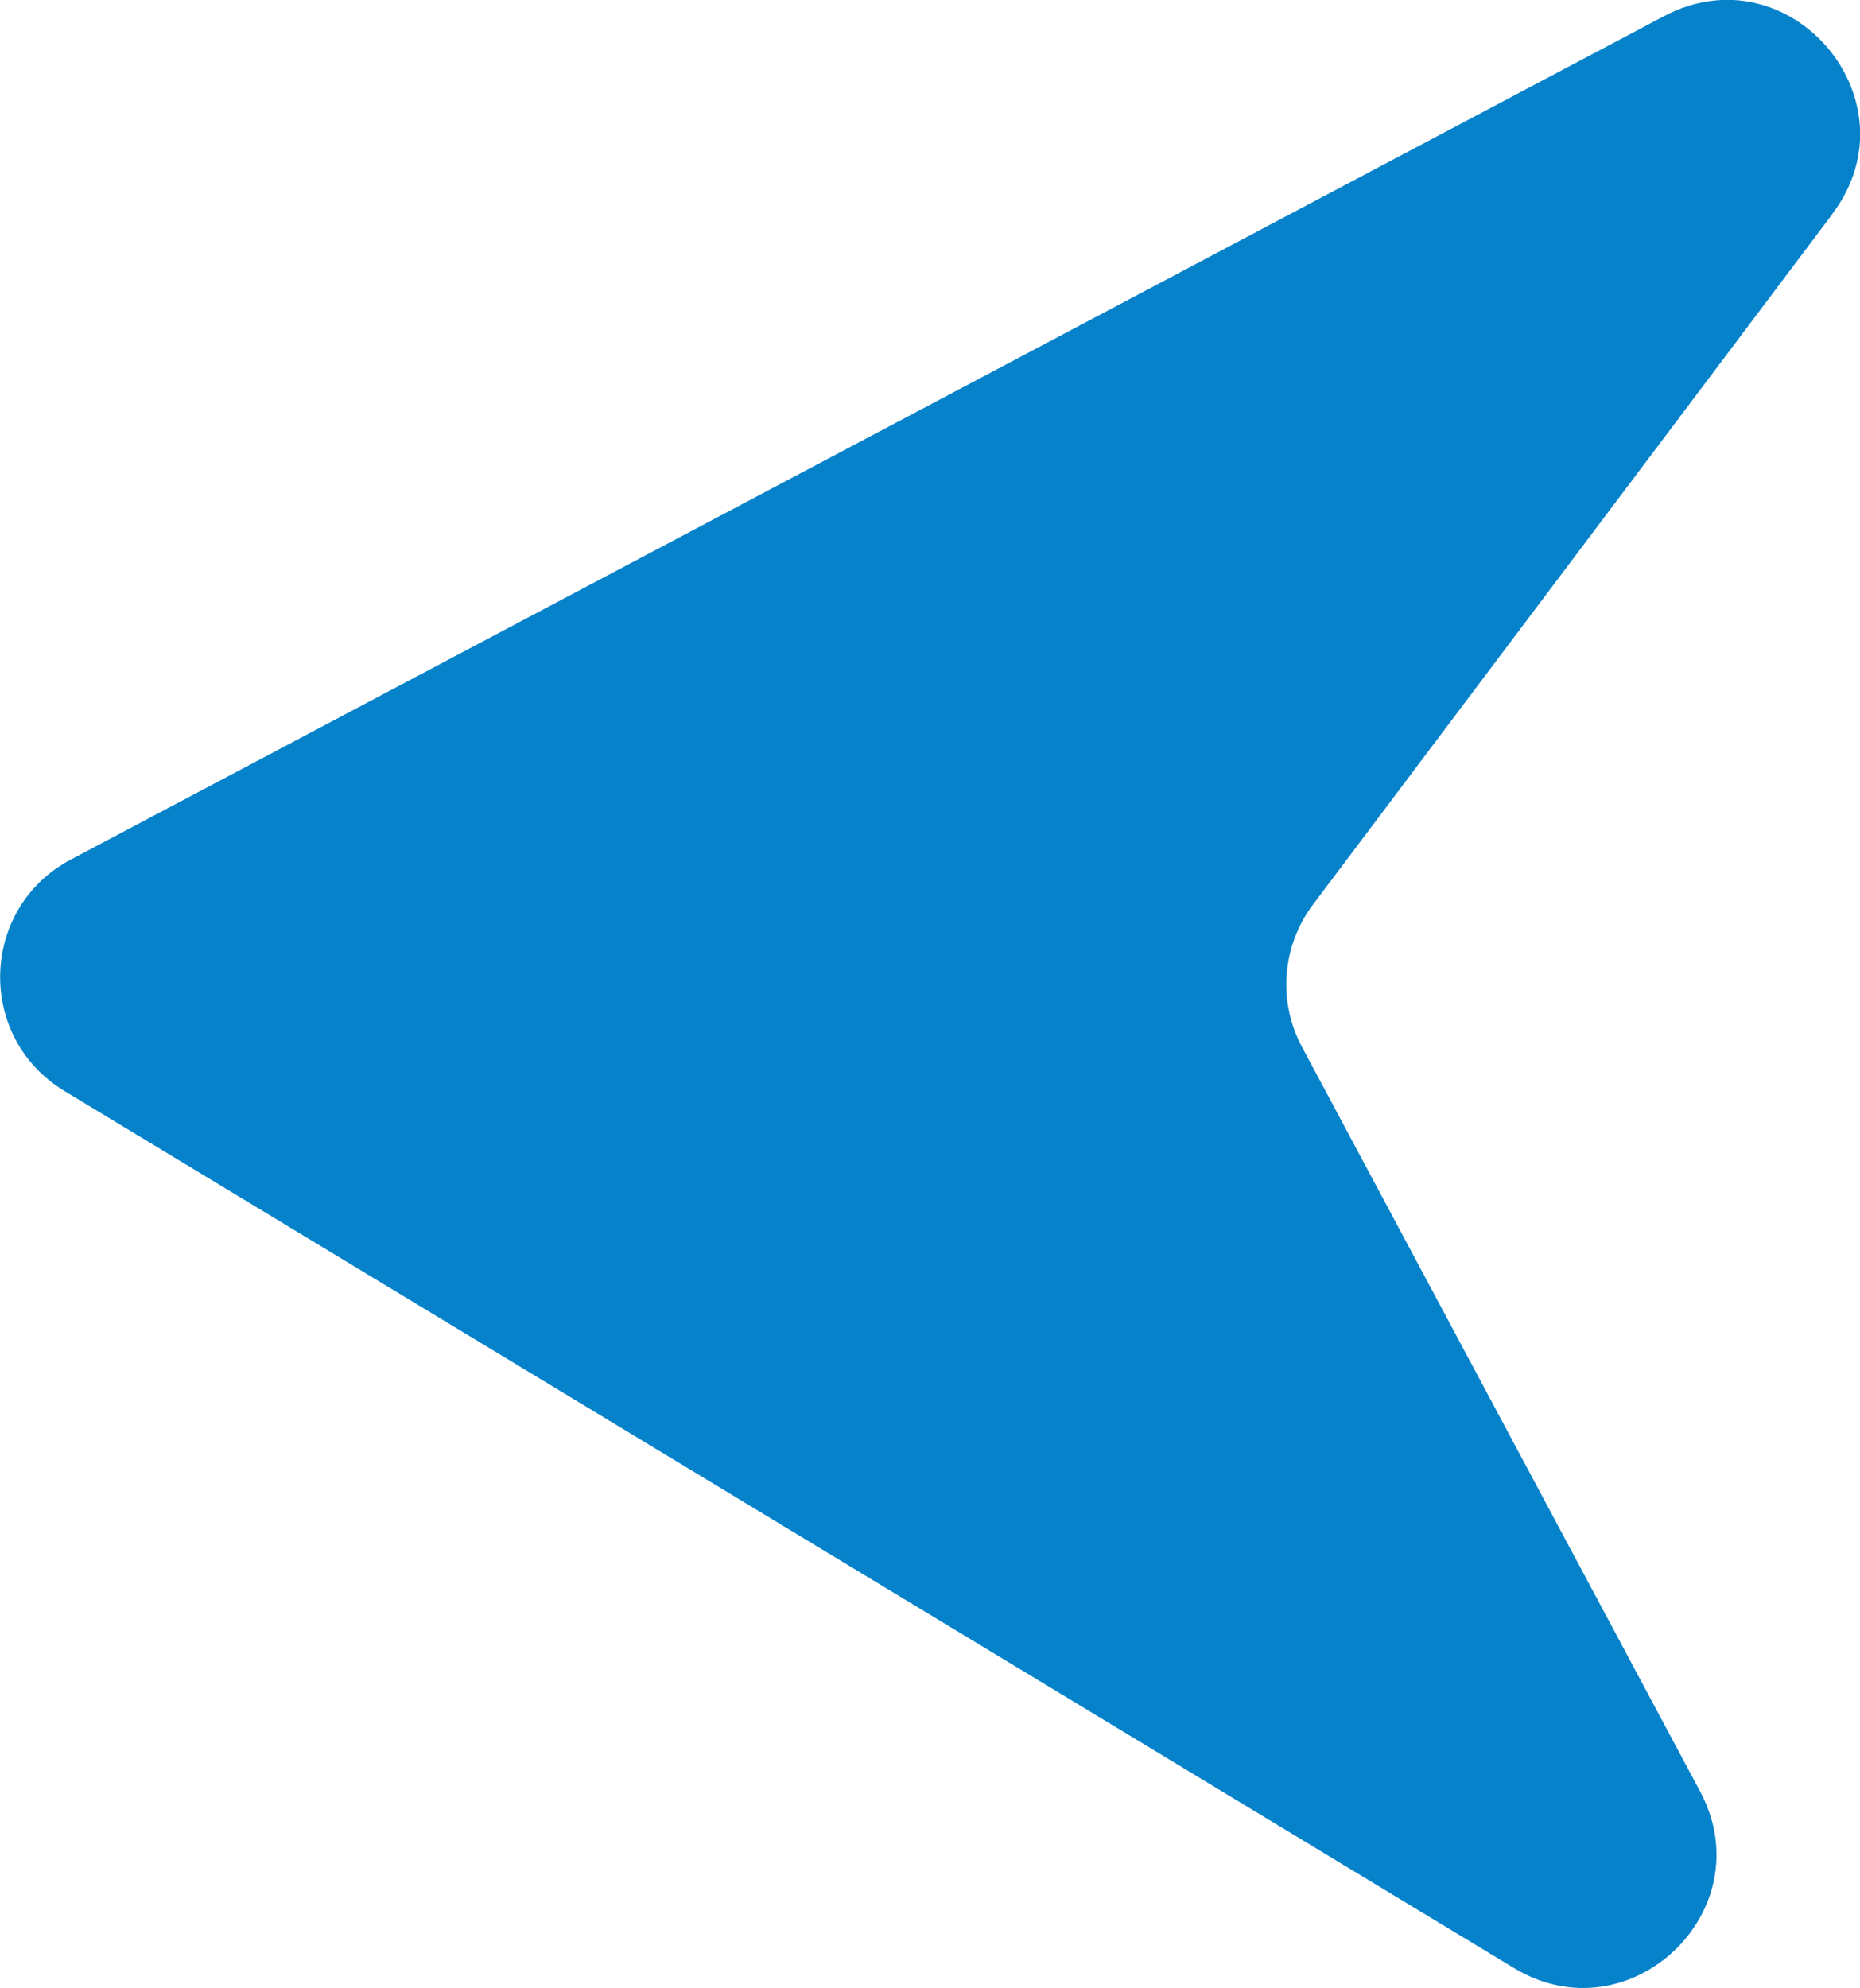
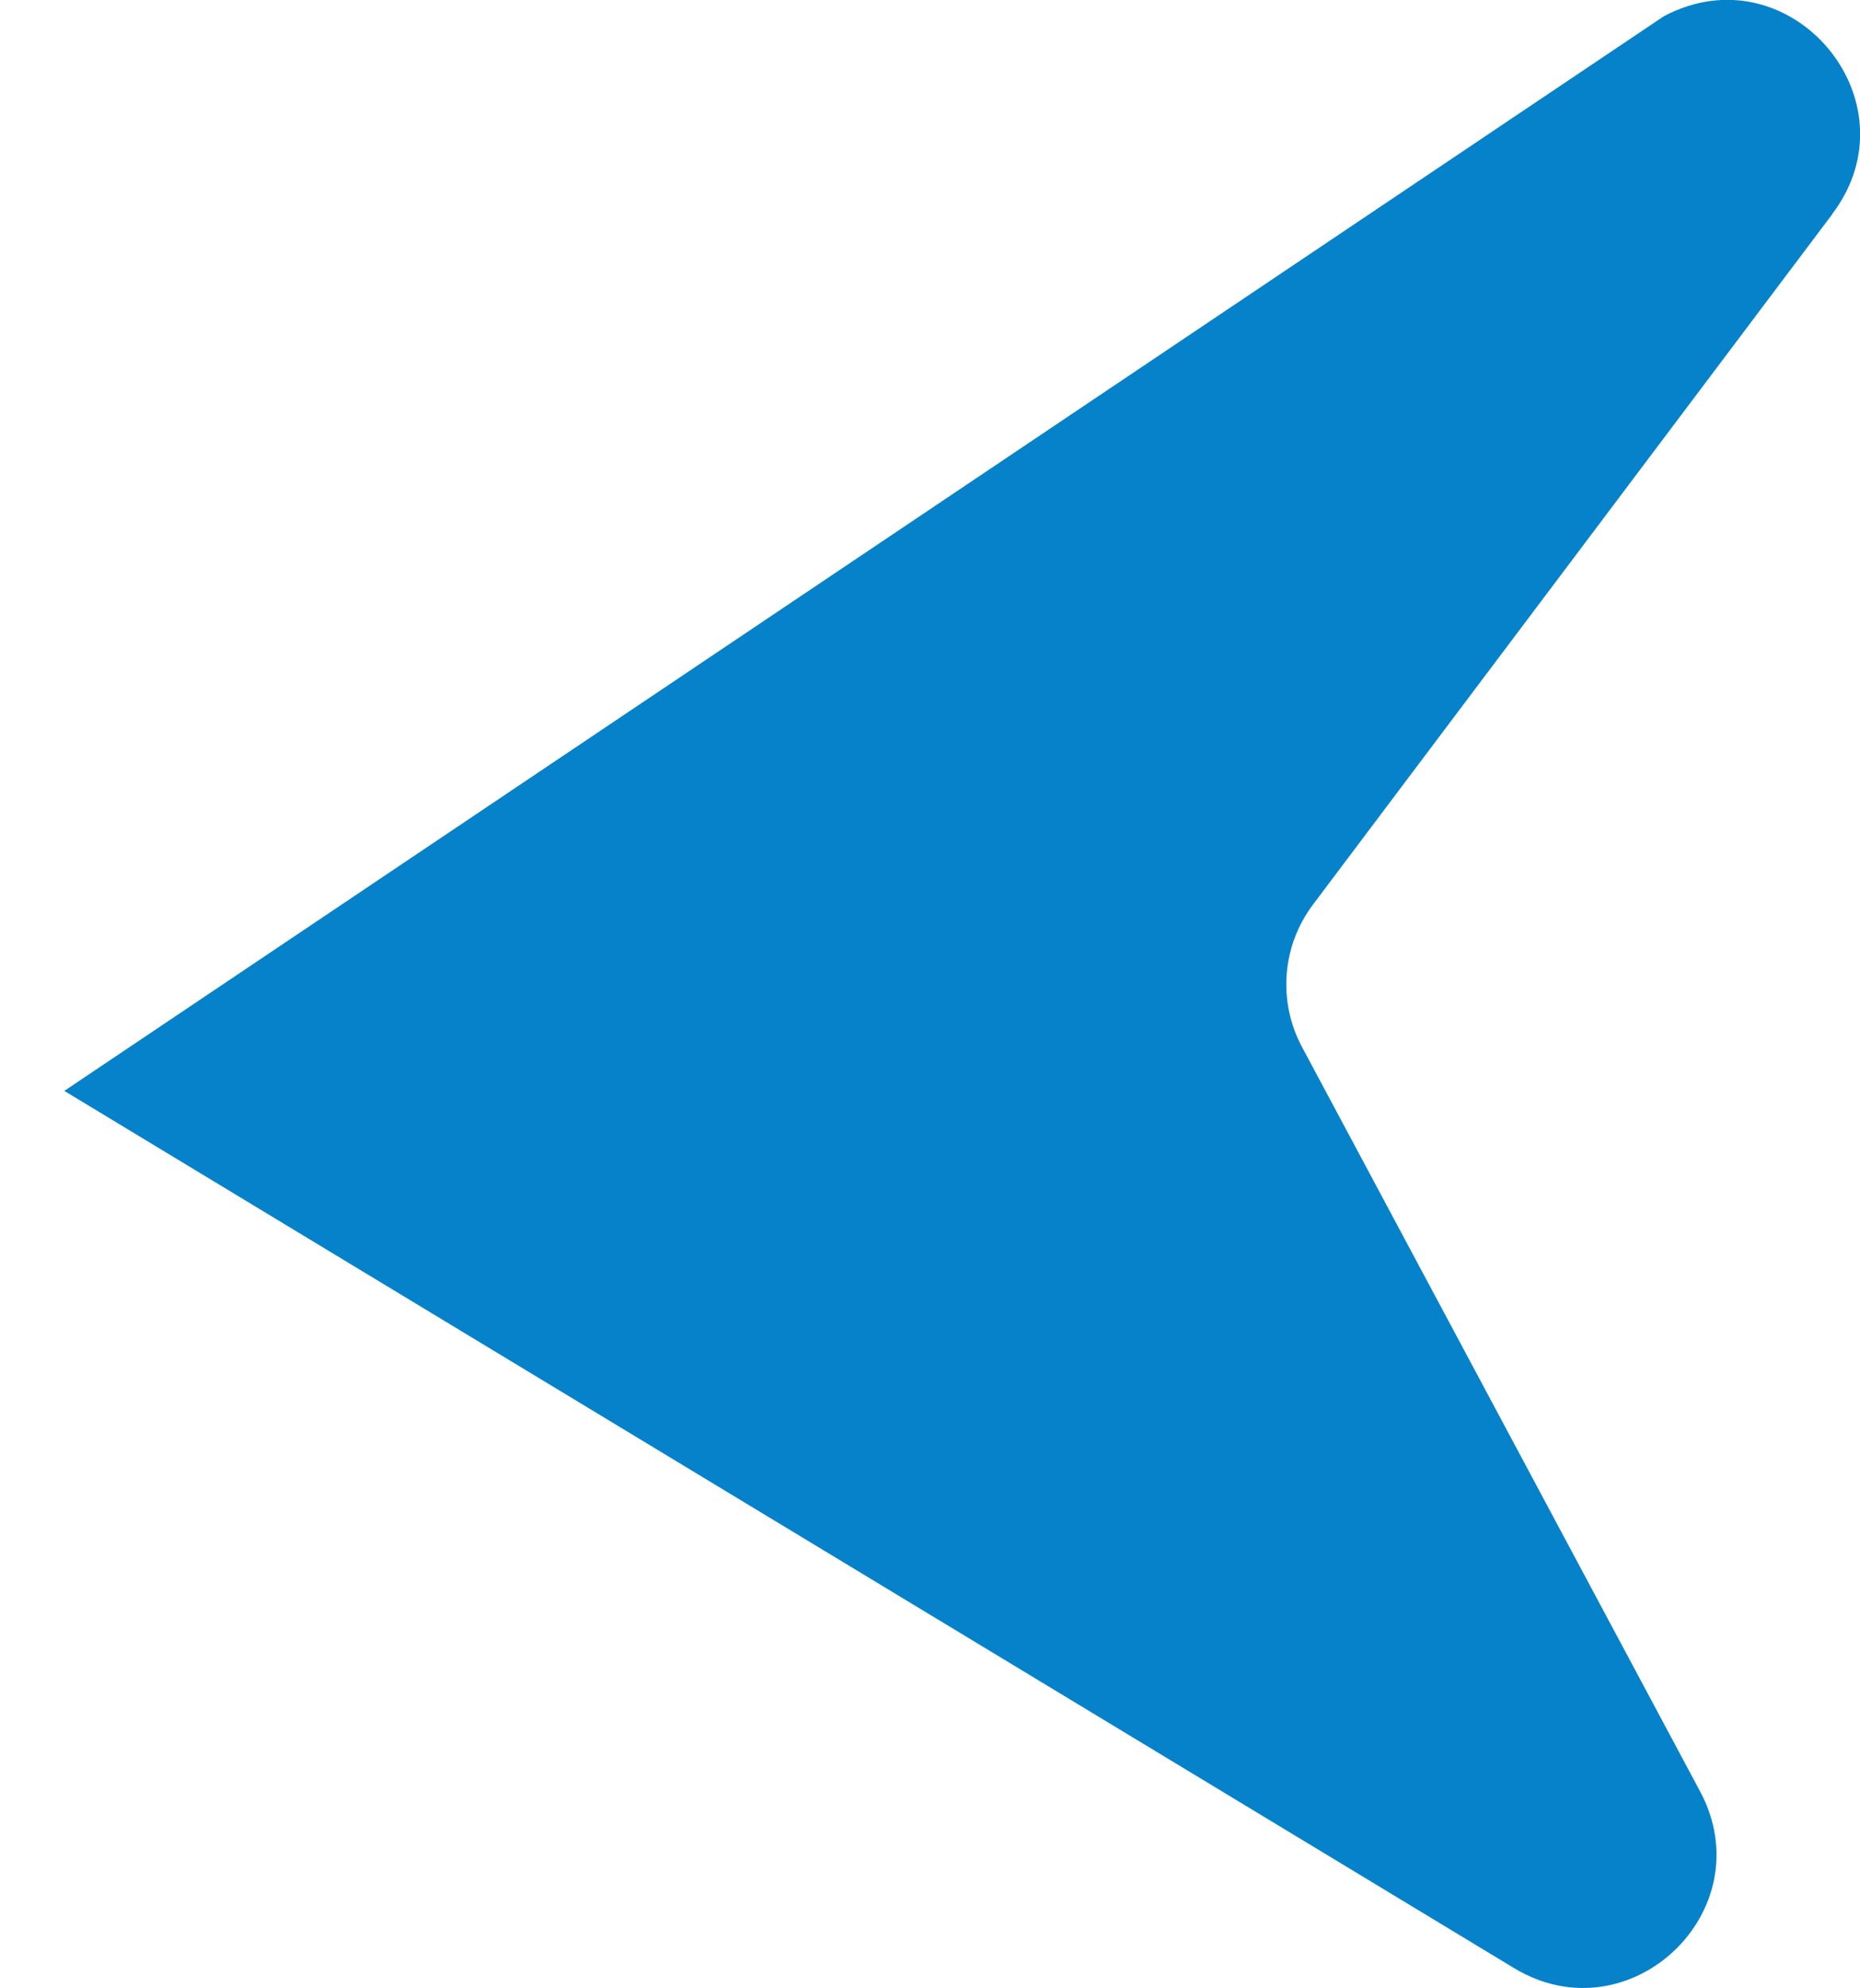
<svg xmlns="http://www.w3.org/2000/svg" id="Warstwa_1" data-name="Warstwa 1" viewBox="0 0 80.12 85.63">
  <defs>
    <style>
      .cls-1 {
        fill: #0582ca;
      }
    </style>
  </defs>
-   <path class="cls-1" d="M78.93,9.22l-22.37,29.74c-1.34,1.78-1.53,4.18-.47,6.15l17.14,32.05c2.75,5.14-3.04,10.63-8.02,7.61L2.77,46.99c-3.81-2.31-3.65-7.89.29-9.97L71.67.7c5.41-2.87,10.95,3.62,7.26,8.51Z" />
+   <path class="cls-1" d="M78.93,9.22l-22.37,29.74c-1.34,1.78-1.53,4.18-.47,6.15l17.14,32.05c2.75,5.14-3.04,10.63-8.02,7.61L2.77,46.99L71.67.7c5.41-2.87,10.95,3.62,7.26,8.51Z" />
</svg>